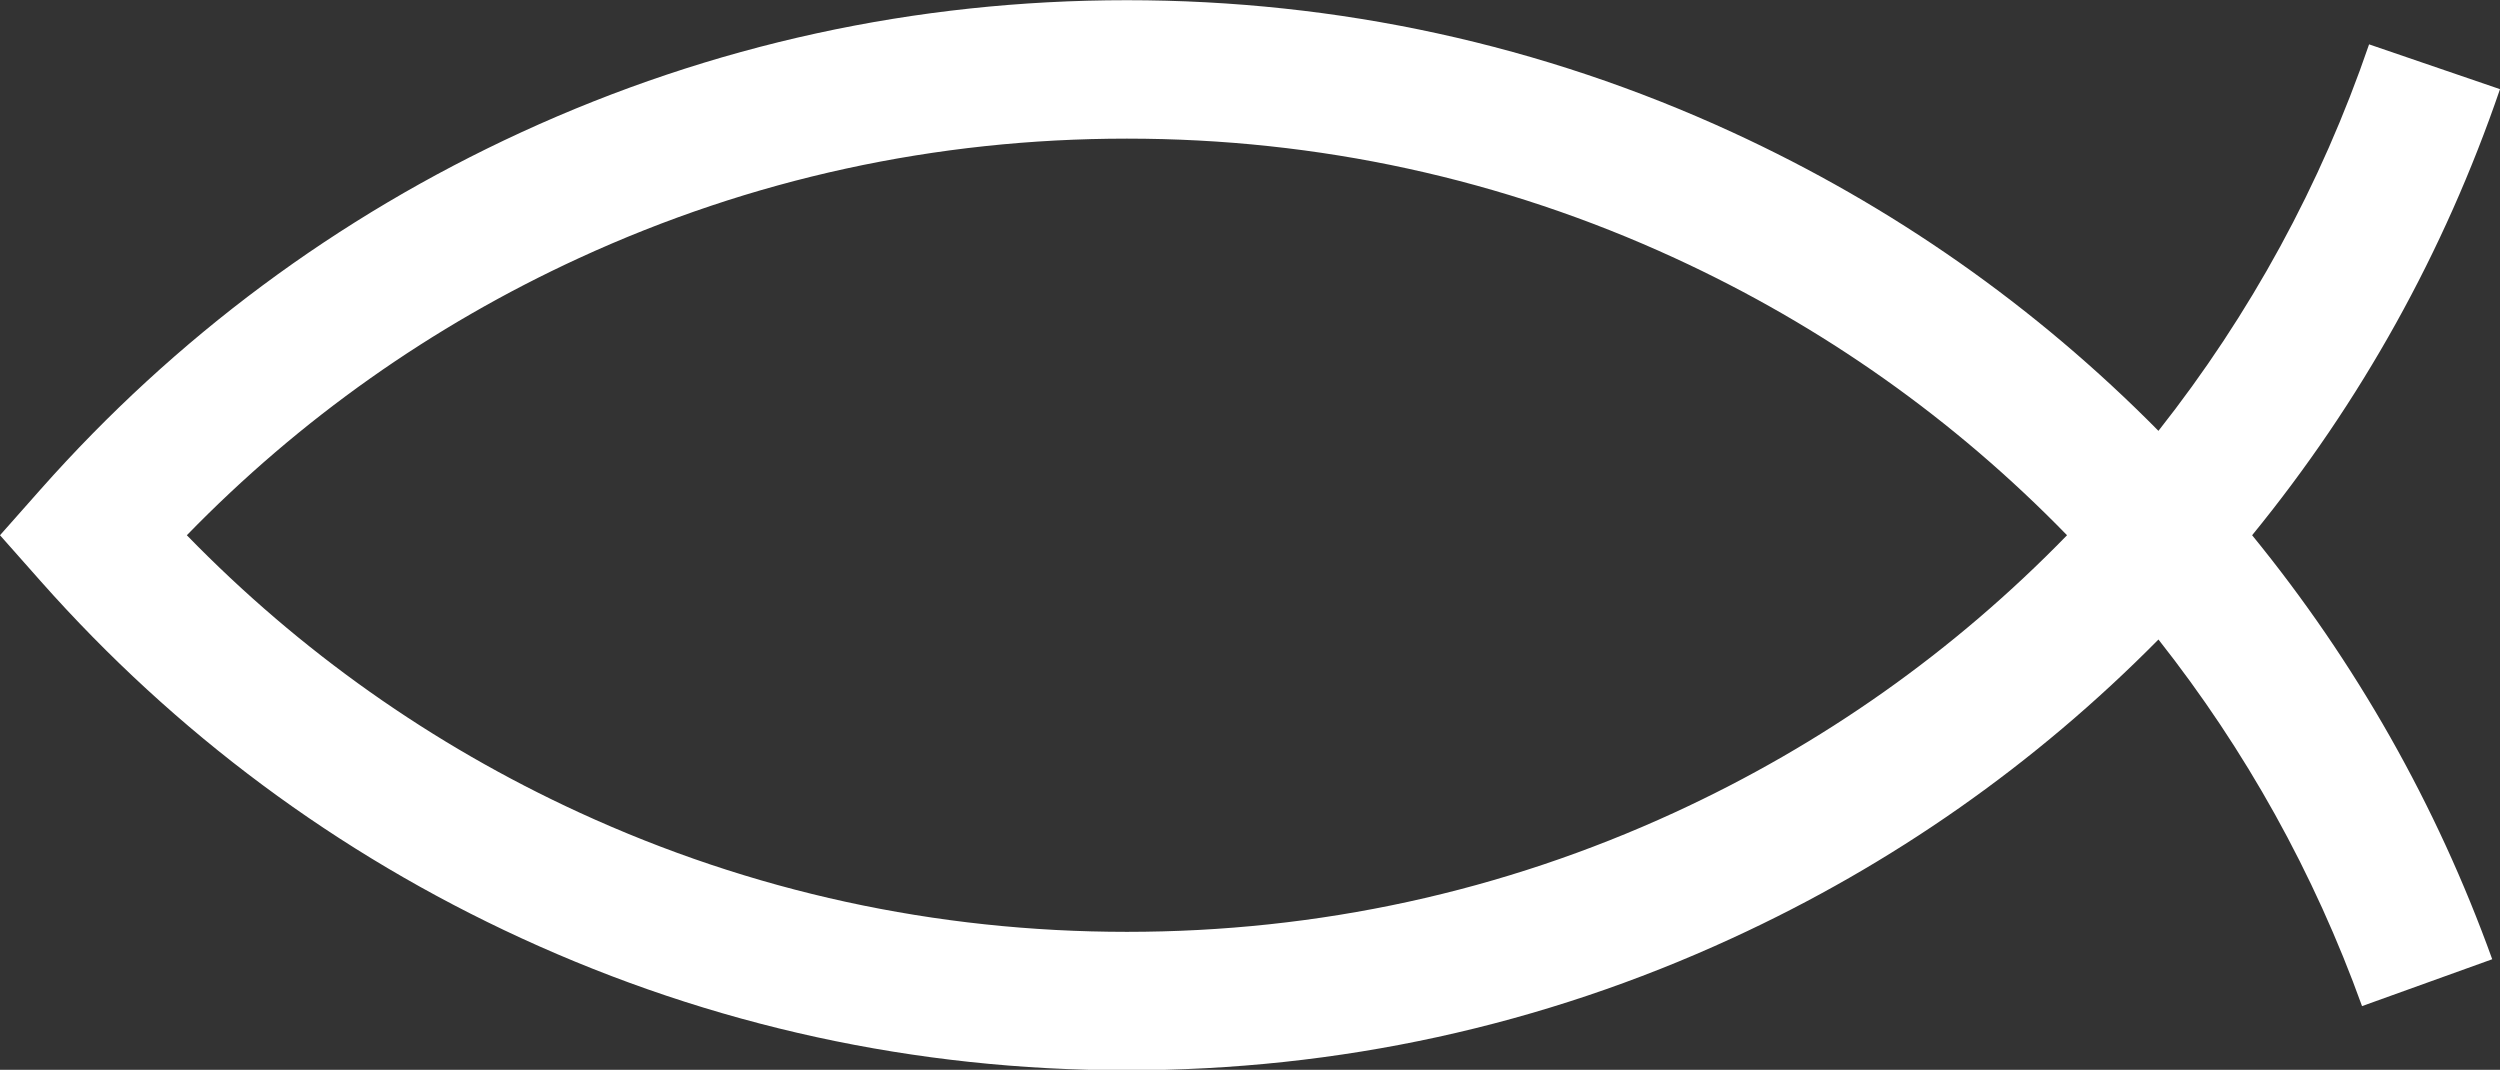
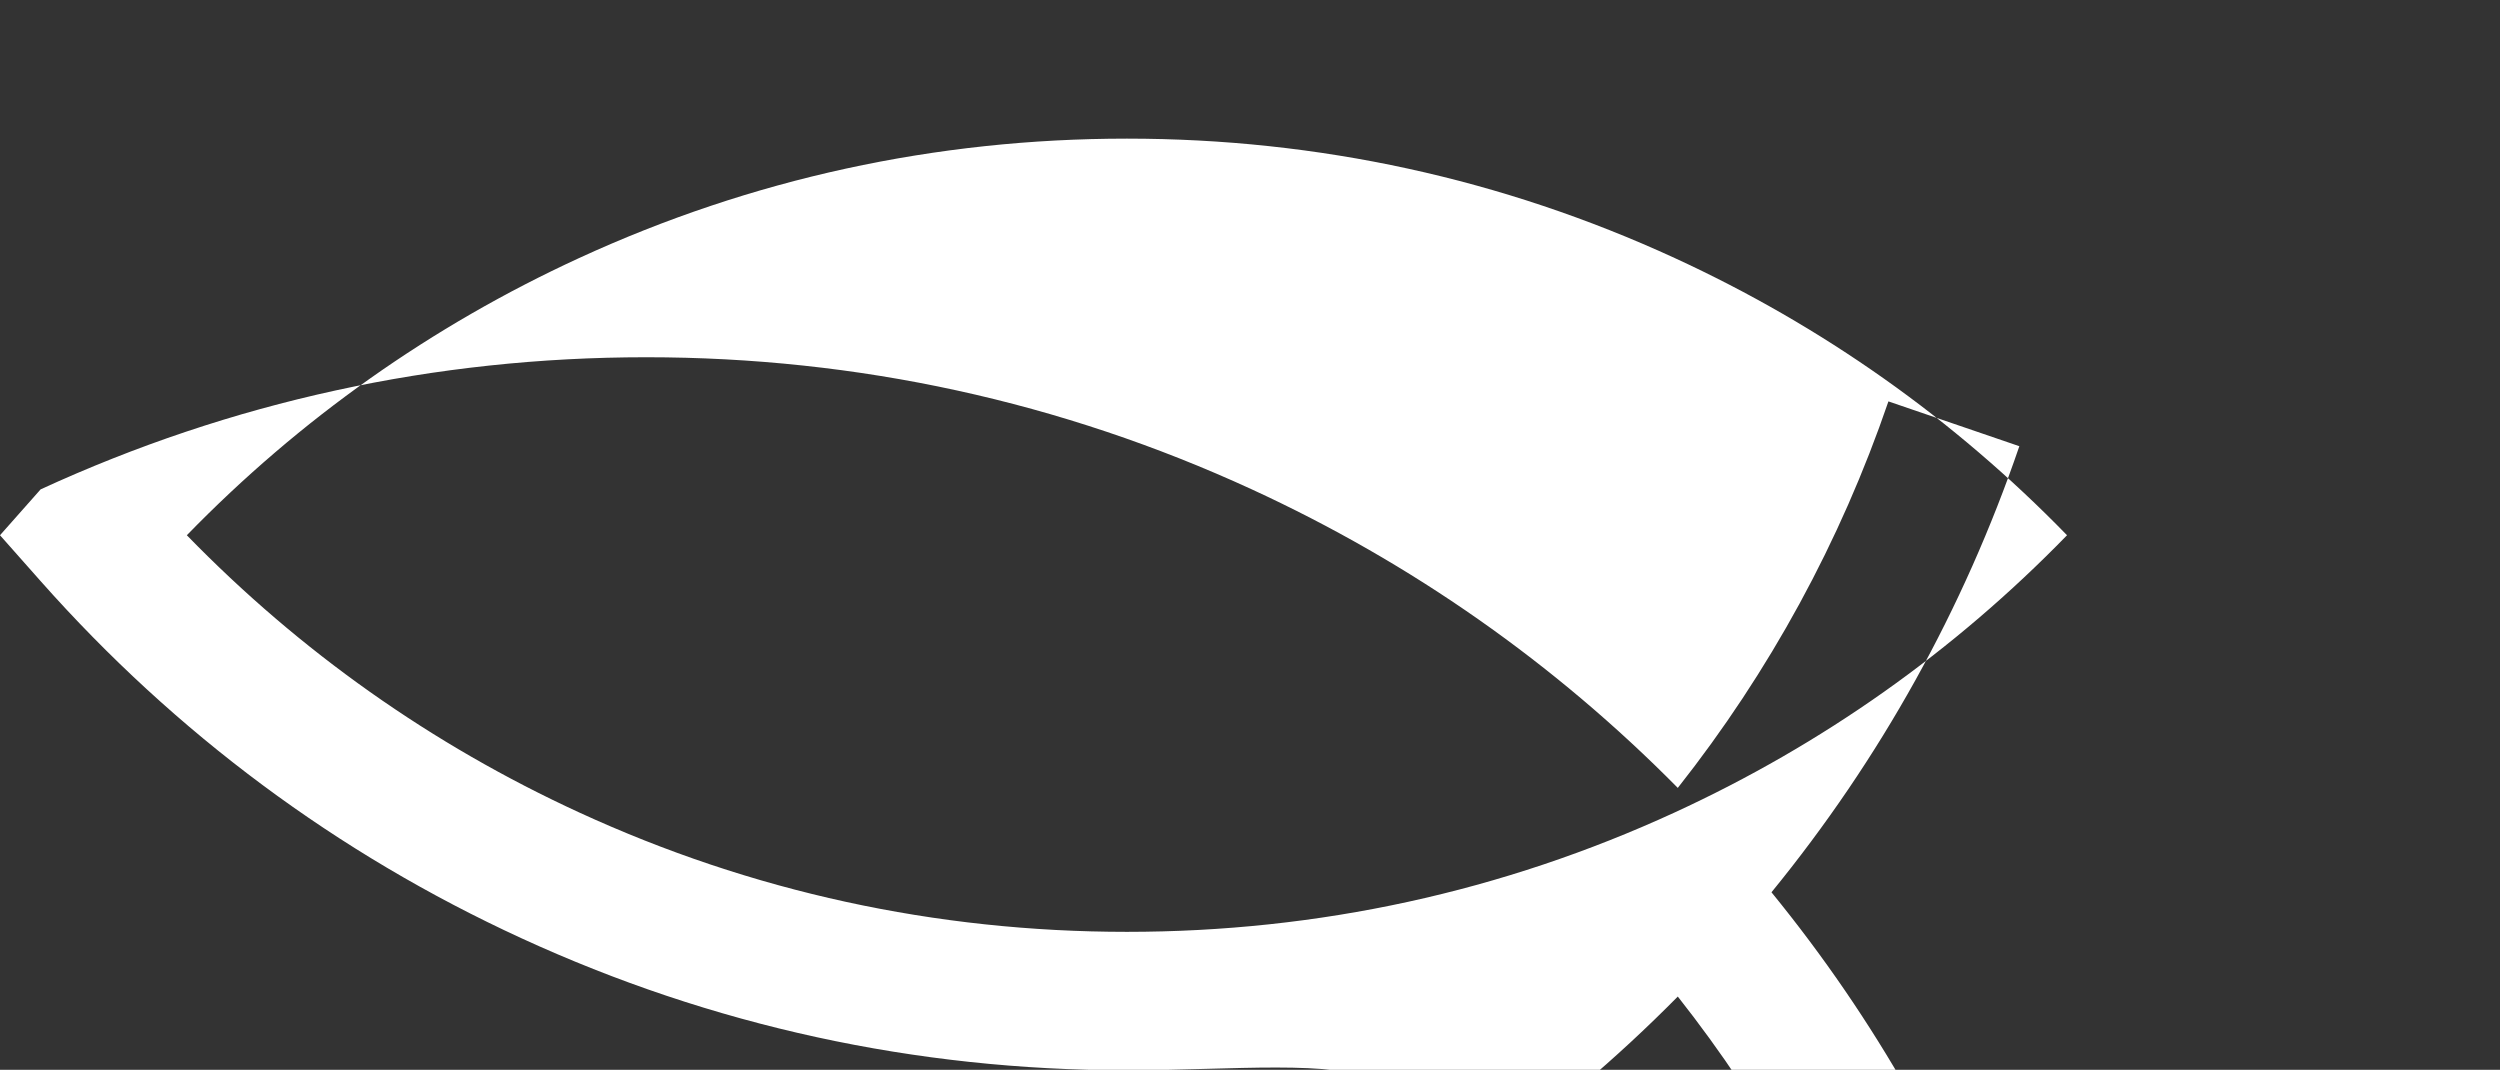
<svg xmlns="http://www.w3.org/2000/svg" fill="#000000" height="160.9" preserveAspectRatio="xMidYMid meet" version="1" viewBox="62.0 169.5 376.0 160.9" width="376" zoomAndPan="magnify">
  <rect x="62.0" y="169.5" width="376.0" height="160.9" fill="#333333" stroke="none" />
  <g>
    <g>
      <g id="change1_1">
-         <path d="M231.48,330.47c-31.78,0-62.43-6.69-91.08-19.87c-27.68-12.73-52-30.8-72.29-53.7L62,250l6.11-6.9 c20.29-22.9,44.61-40.96,72.29-53.7c28.66-13.18,59.3-19.87,91.08-19.87c31.78,0,62.43,6.69,91.08,19.87 c24.03,11.06,45.54,26.14,64.07,44.9c13.82-17.51,24.45-37.01,31.68-58.13l19.69,6.74c-8.38,24.49-20.9,47.02-37.28,67.09 c15.61,19.13,27.74,40.55,36.11,63.77l-19.58,7.05c-7.2-19.98-17.48-38.48-30.62-55.14c-18.53,18.77-40.03,33.85-64.07,44.9 C293.91,323.78,263.27,330.47,231.48,330.47z M90.1,250c17,17.48,36.81,31.48,59,41.69c25.91,11.92,53.63,17.96,82.39,17.96 c28.76,0,56.48-6.04,82.39-17.96c22.19-10.21,42-24.21,59-41.69c-17-17.48-36.81-31.48-59-41.69 c-25.91-11.92-53.63-17.96-82.39-17.96c-28.76,0-56.48,6.04-82.39,17.96C126.91,218.52,107.1,232.52,90.1,250z" fill="#ffffff" />
+         <path d="M231.48,330.47c-31.78,0-62.43-6.69-91.08-19.87c-27.68-12.73-52-30.8-72.29-53.7L62,250l6.11-6.9 c28.66-13.18,59.3-19.87,91.08-19.87c31.78,0,62.43,6.69,91.08,19.87 c24.03,11.06,45.54,26.14,64.07,44.9c13.82-17.51,24.45-37.01,31.68-58.13l19.69,6.74c-8.38,24.49-20.9,47.02-37.28,67.09 c15.61,19.13,27.74,40.55,36.11,63.77l-19.58,7.05c-7.2-19.98-17.48-38.48-30.62-55.14c-18.53,18.77-40.03,33.85-64.07,44.9 C293.91,323.78,263.27,330.47,231.48,330.47z M90.1,250c17,17.48,36.81,31.48,59,41.69c25.91,11.92,53.63,17.96,82.39,17.96 c28.76,0,56.48-6.04,82.39-17.96c22.19-10.21,42-24.21,59-41.69c-17-17.48-36.81-31.48-59-41.69 c-25.91-11.92-53.63-17.96-82.39-17.96c-28.76,0-56.48,6.04-82.39,17.96C126.91,218.52,107.1,232.52,90.1,250z" fill="#ffffff" />
      </g>
    </g>
  </g>
</svg>